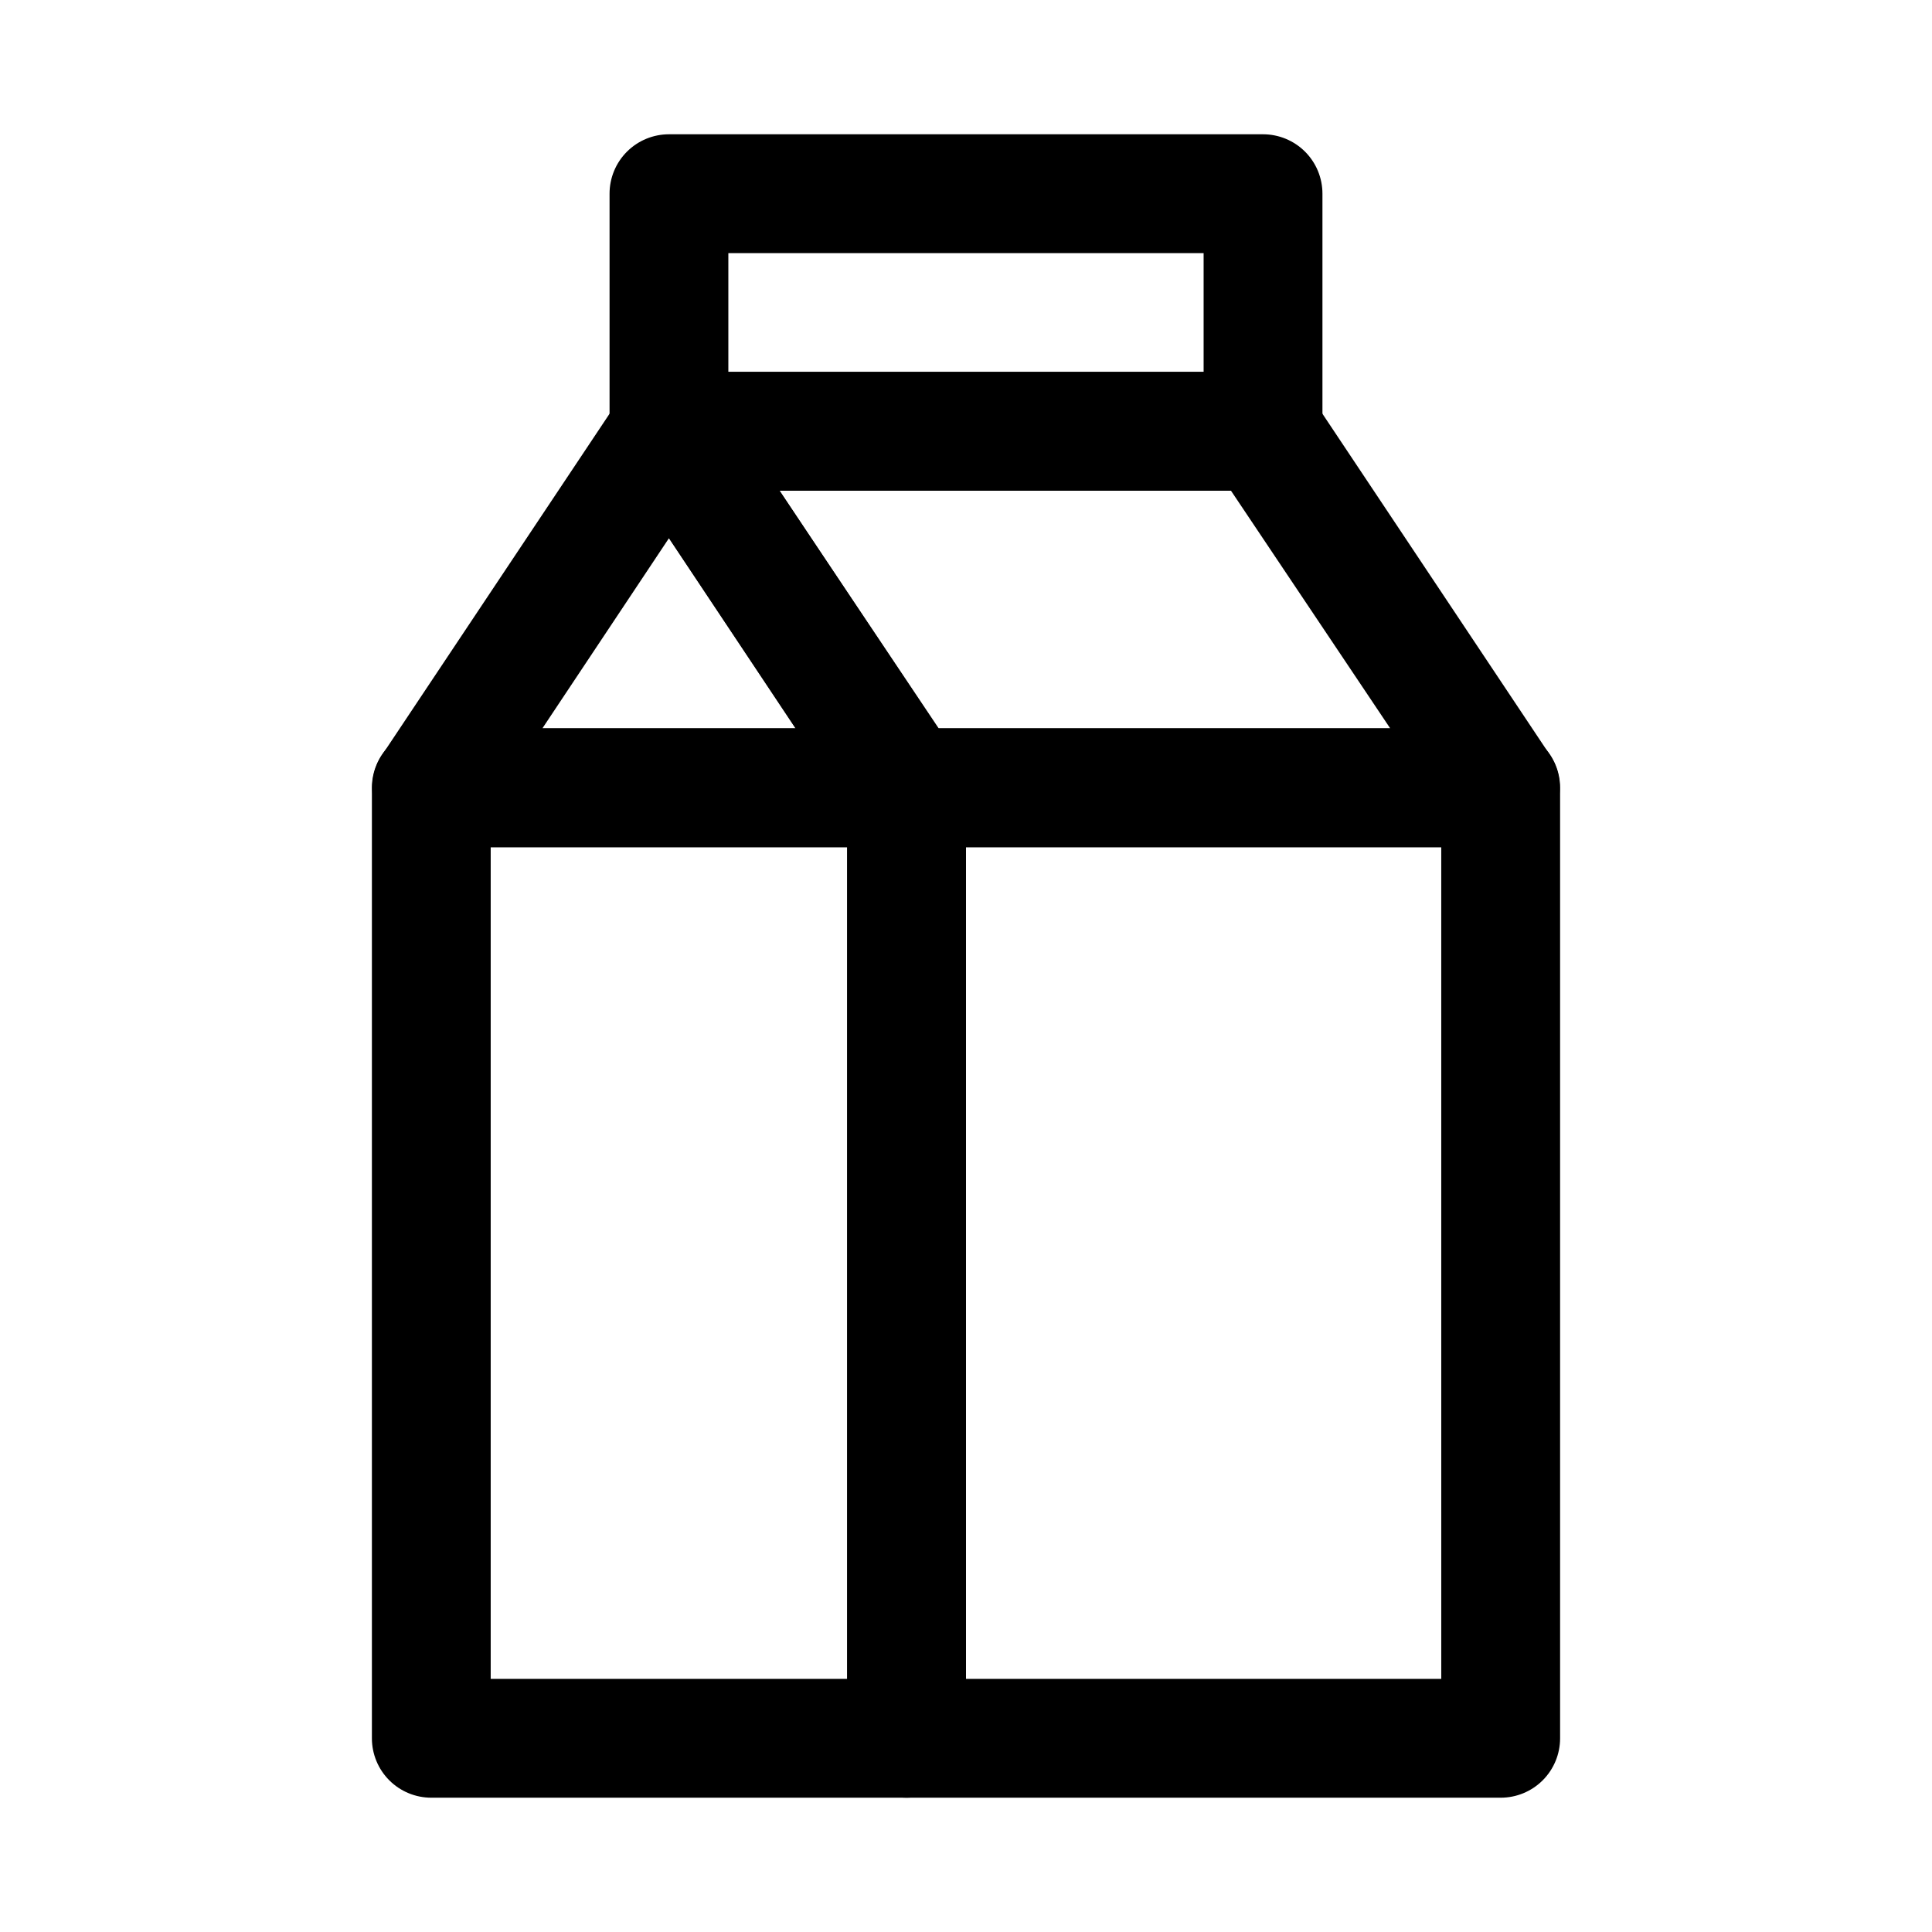
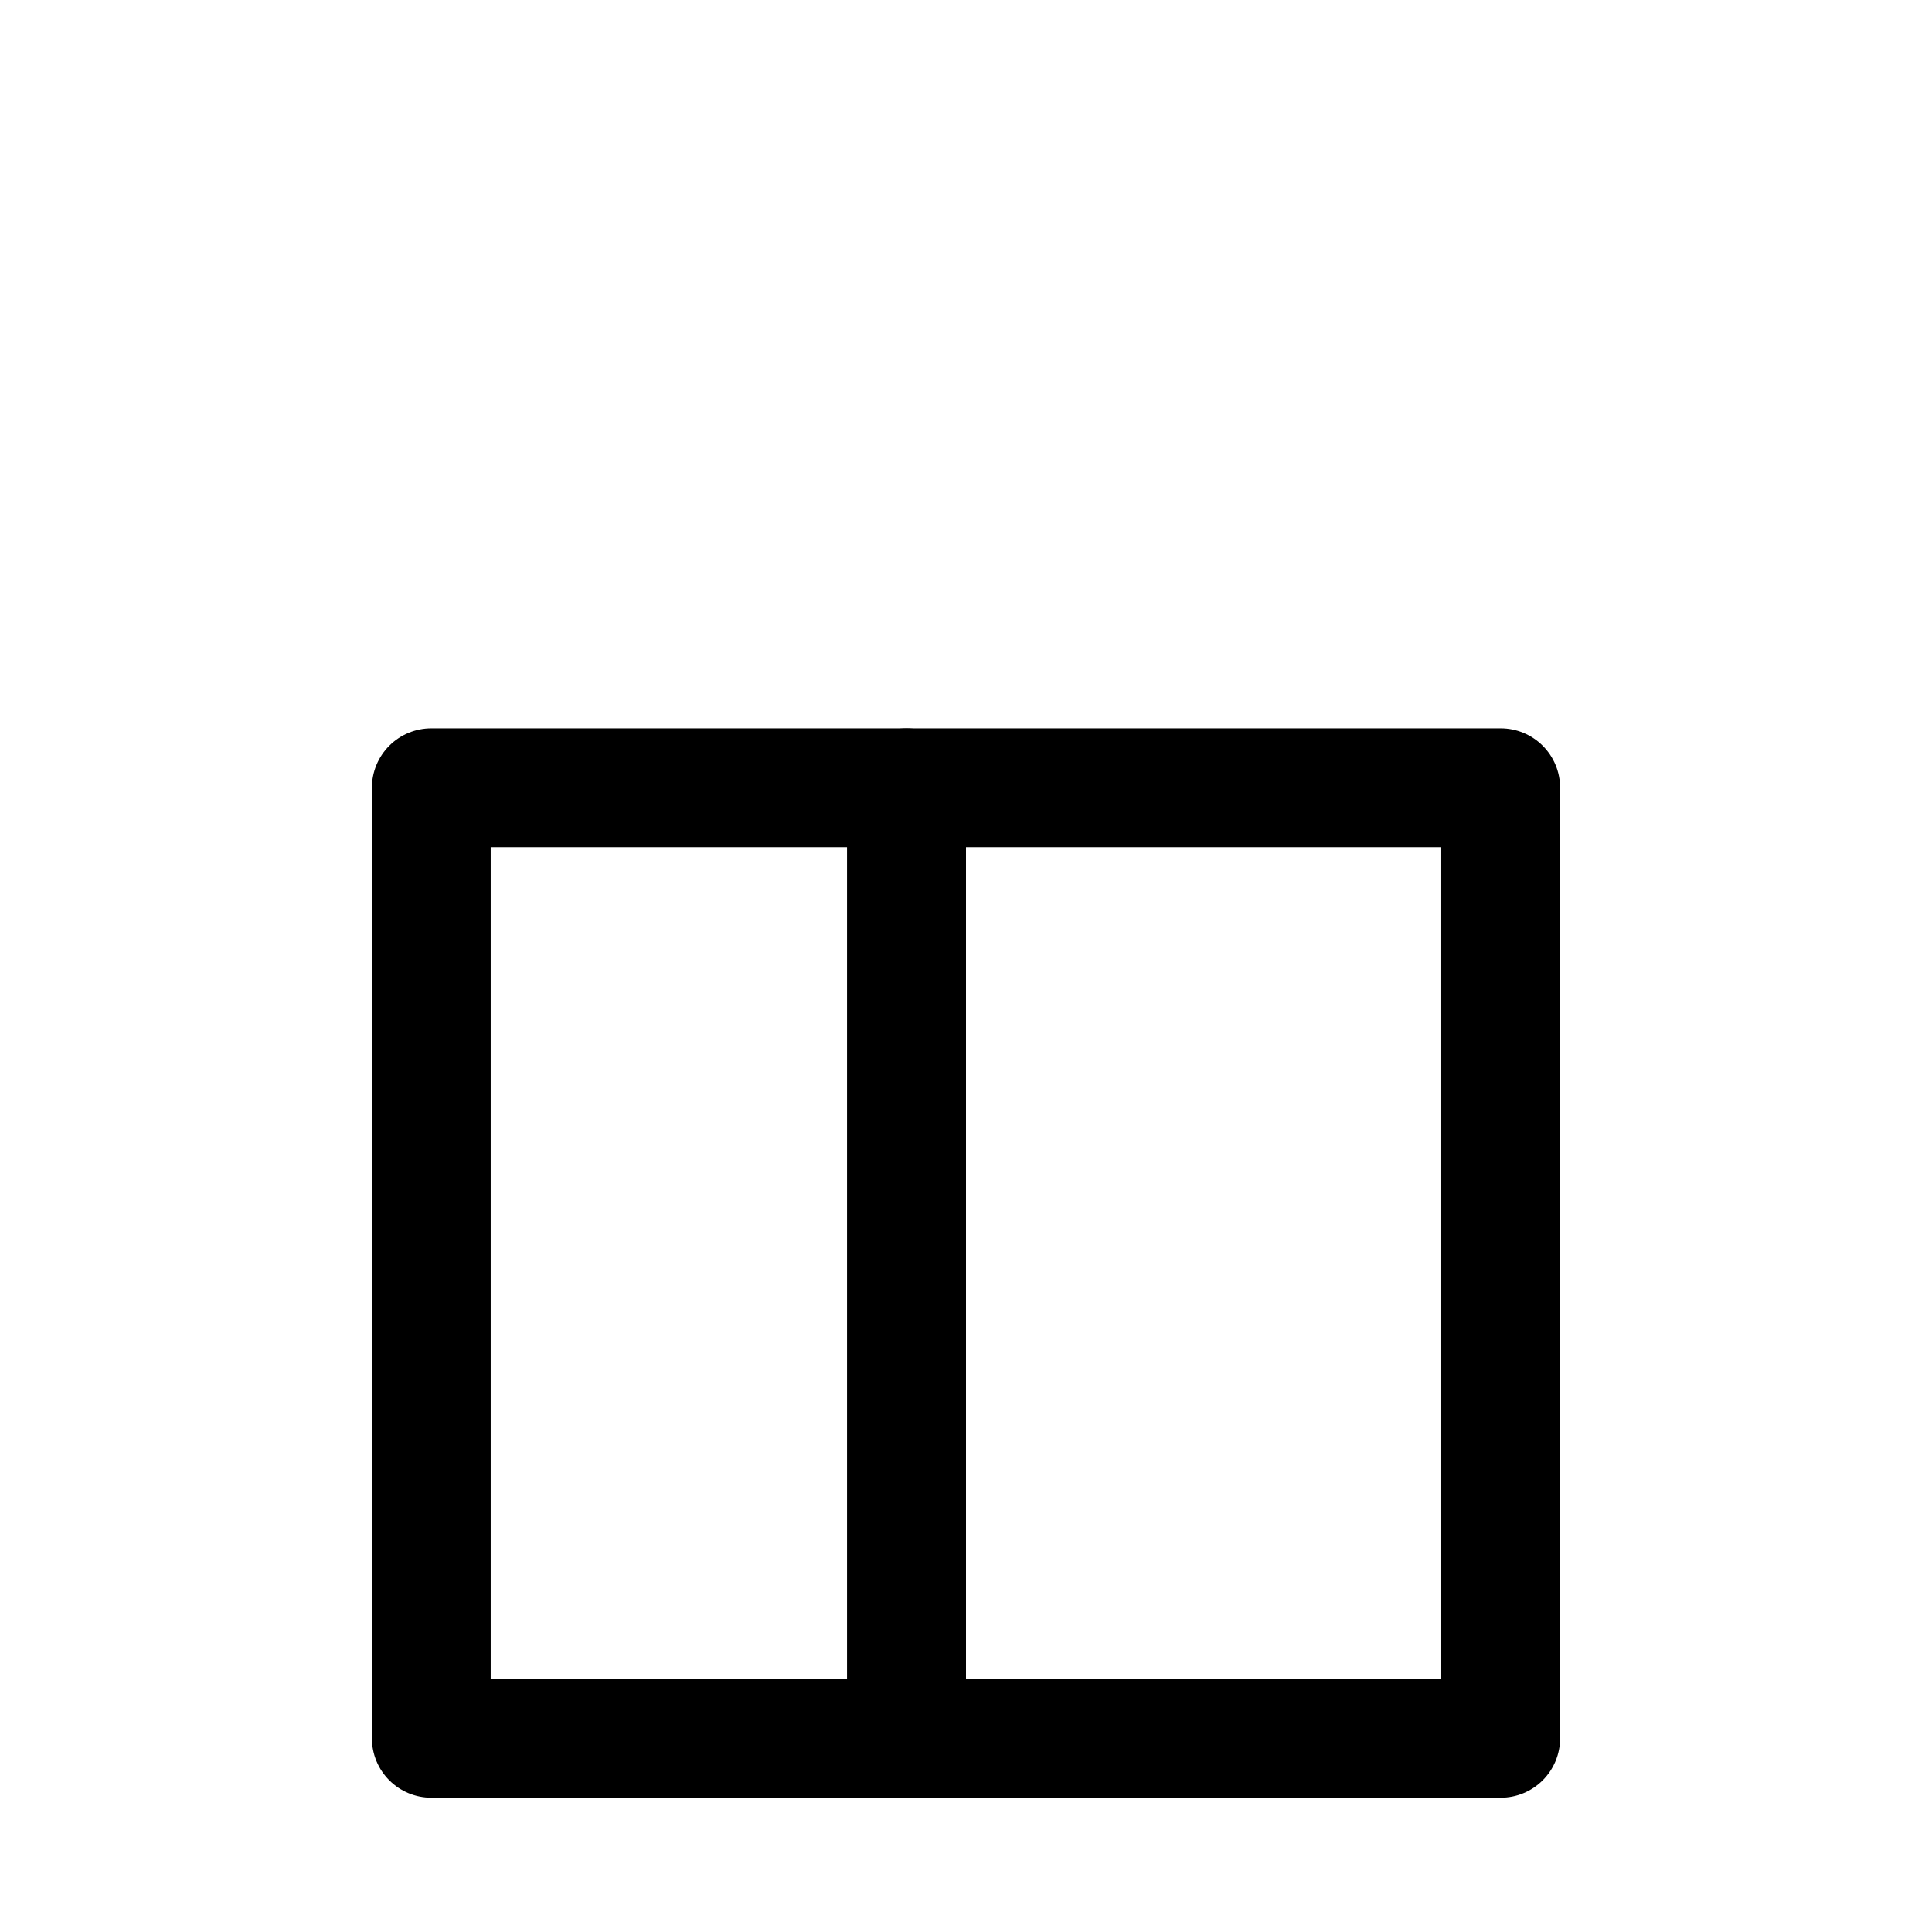
<svg xmlns="http://www.w3.org/2000/svg" fill="#000000" width="800px" height="800px" version="1.1" viewBox="144 144 512 512">
  <g>
-     <path d="m478.72 274.05h-157.44c-4.176 0-8.18-1.66-11.133-4.613s-4.609-6.957-4.609-11.133v-62.977c0-4.176 1.656-8.18 4.609-11.133 2.953-2.949 6.957-4.609 11.133-4.609h157.44c4.176 0 8.18 1.66 11.133 4.609 2.953 2.953 4.609 6.957 4.609 11.133v62.977c0 4.176-1.656 8.18-4.609 11.133-2.953 2.953-6.957 4.613-11.133 4.613zm-141.7-31.488h125.95v-31.488h-125.95z" />
-     <path d="m384.25 368.51h-125.95c-3.797-0.02-7.461-1.414-10.312-3.922-2.852-2.508-4.703-5.961-5.207-9.727-0.508-3.762 0.363-7.586 2.453-10.758l62.977-94.465v0.004c2.926-4.356 7.824-6.965 13.066-6.965 5.246 0 10.145 2.609 13.07 6.965l62.977 94.465-0.004-0.004c2.09 3.172 2.961 6.996 2.457 10.758-0.508 3.766-2.356 7.219-5.207 9.727-2.856 2.508-6.519 3.902-10.316 3.922zm-96.512-31.488h67.07l-33.535-50.383z" />
-     <path d="m541.7 368.51h-157.44c-5.266-0.027-10.172-2.688-13.066-7.086l-62.977-94.465c-2.09-3.172-2.961-6.992-2.457-10.758 0.508-3.762 2.359-7.219 5.211-9.727 2.852-2.508 6.516-3.898 10.312-3.918h157.44c5.266 0.027 10.172 2.688 13.066 7.086l62.977 94.465v-0.004c2.09 3.172 2.961 6.996 2.457 10.758-0.508 3.766-2.356 7.219-5.211 9.727-2.852 2.508-6.516 3.902-10.312 3.922zm-148.94-31.488h119.66l-42.195-62.977h-119.66z" />
    <path d="m384.25 620.41h-125.95c-4.176 0-8.18-1.656-11.133-4.609-2.953-2.953-4.609-6.957-4.609-11.133v-251.91c0-4.176 1.656-8.18 4.609-11.133 2.953-2.953 6.957-4.609 11.133-4.609h125.95c4.176 0 8.18 1.656 11.133 4.609 2.953 2.953 4.613 6.957 4.613 11.133v251.91c0 4.176-1.66 8.18-4.613 11.133-2.953 2.953-6.957 4.609-11.133 4.609zm-110.21-31.488h94.465v-220.41h-94.465z" />
    <path d="m541.7 620.41h-157.44c-4.176 0-8.18-1.656-11.133-4.609-2.953-2.953-4.609-6.957-4.609-11.133v-251.91c0-4.176 1.656-8.18 4.609-11.133 2.953-2.953 6.957-4.609 11.133-4.609h157.44c4.176 0 8.18 1.656 11.133 4.609 2.953 2.953 4.609 6.957 4.609 11.133v251.91c0 4.176-1.656 8.18-4.609 11.133-2.953 2.953-6.957 4.609-11.133 4.609zm-141.7-31.488h125.95l-0.004-220.41h-125.95z" />
  </g>
</svg>